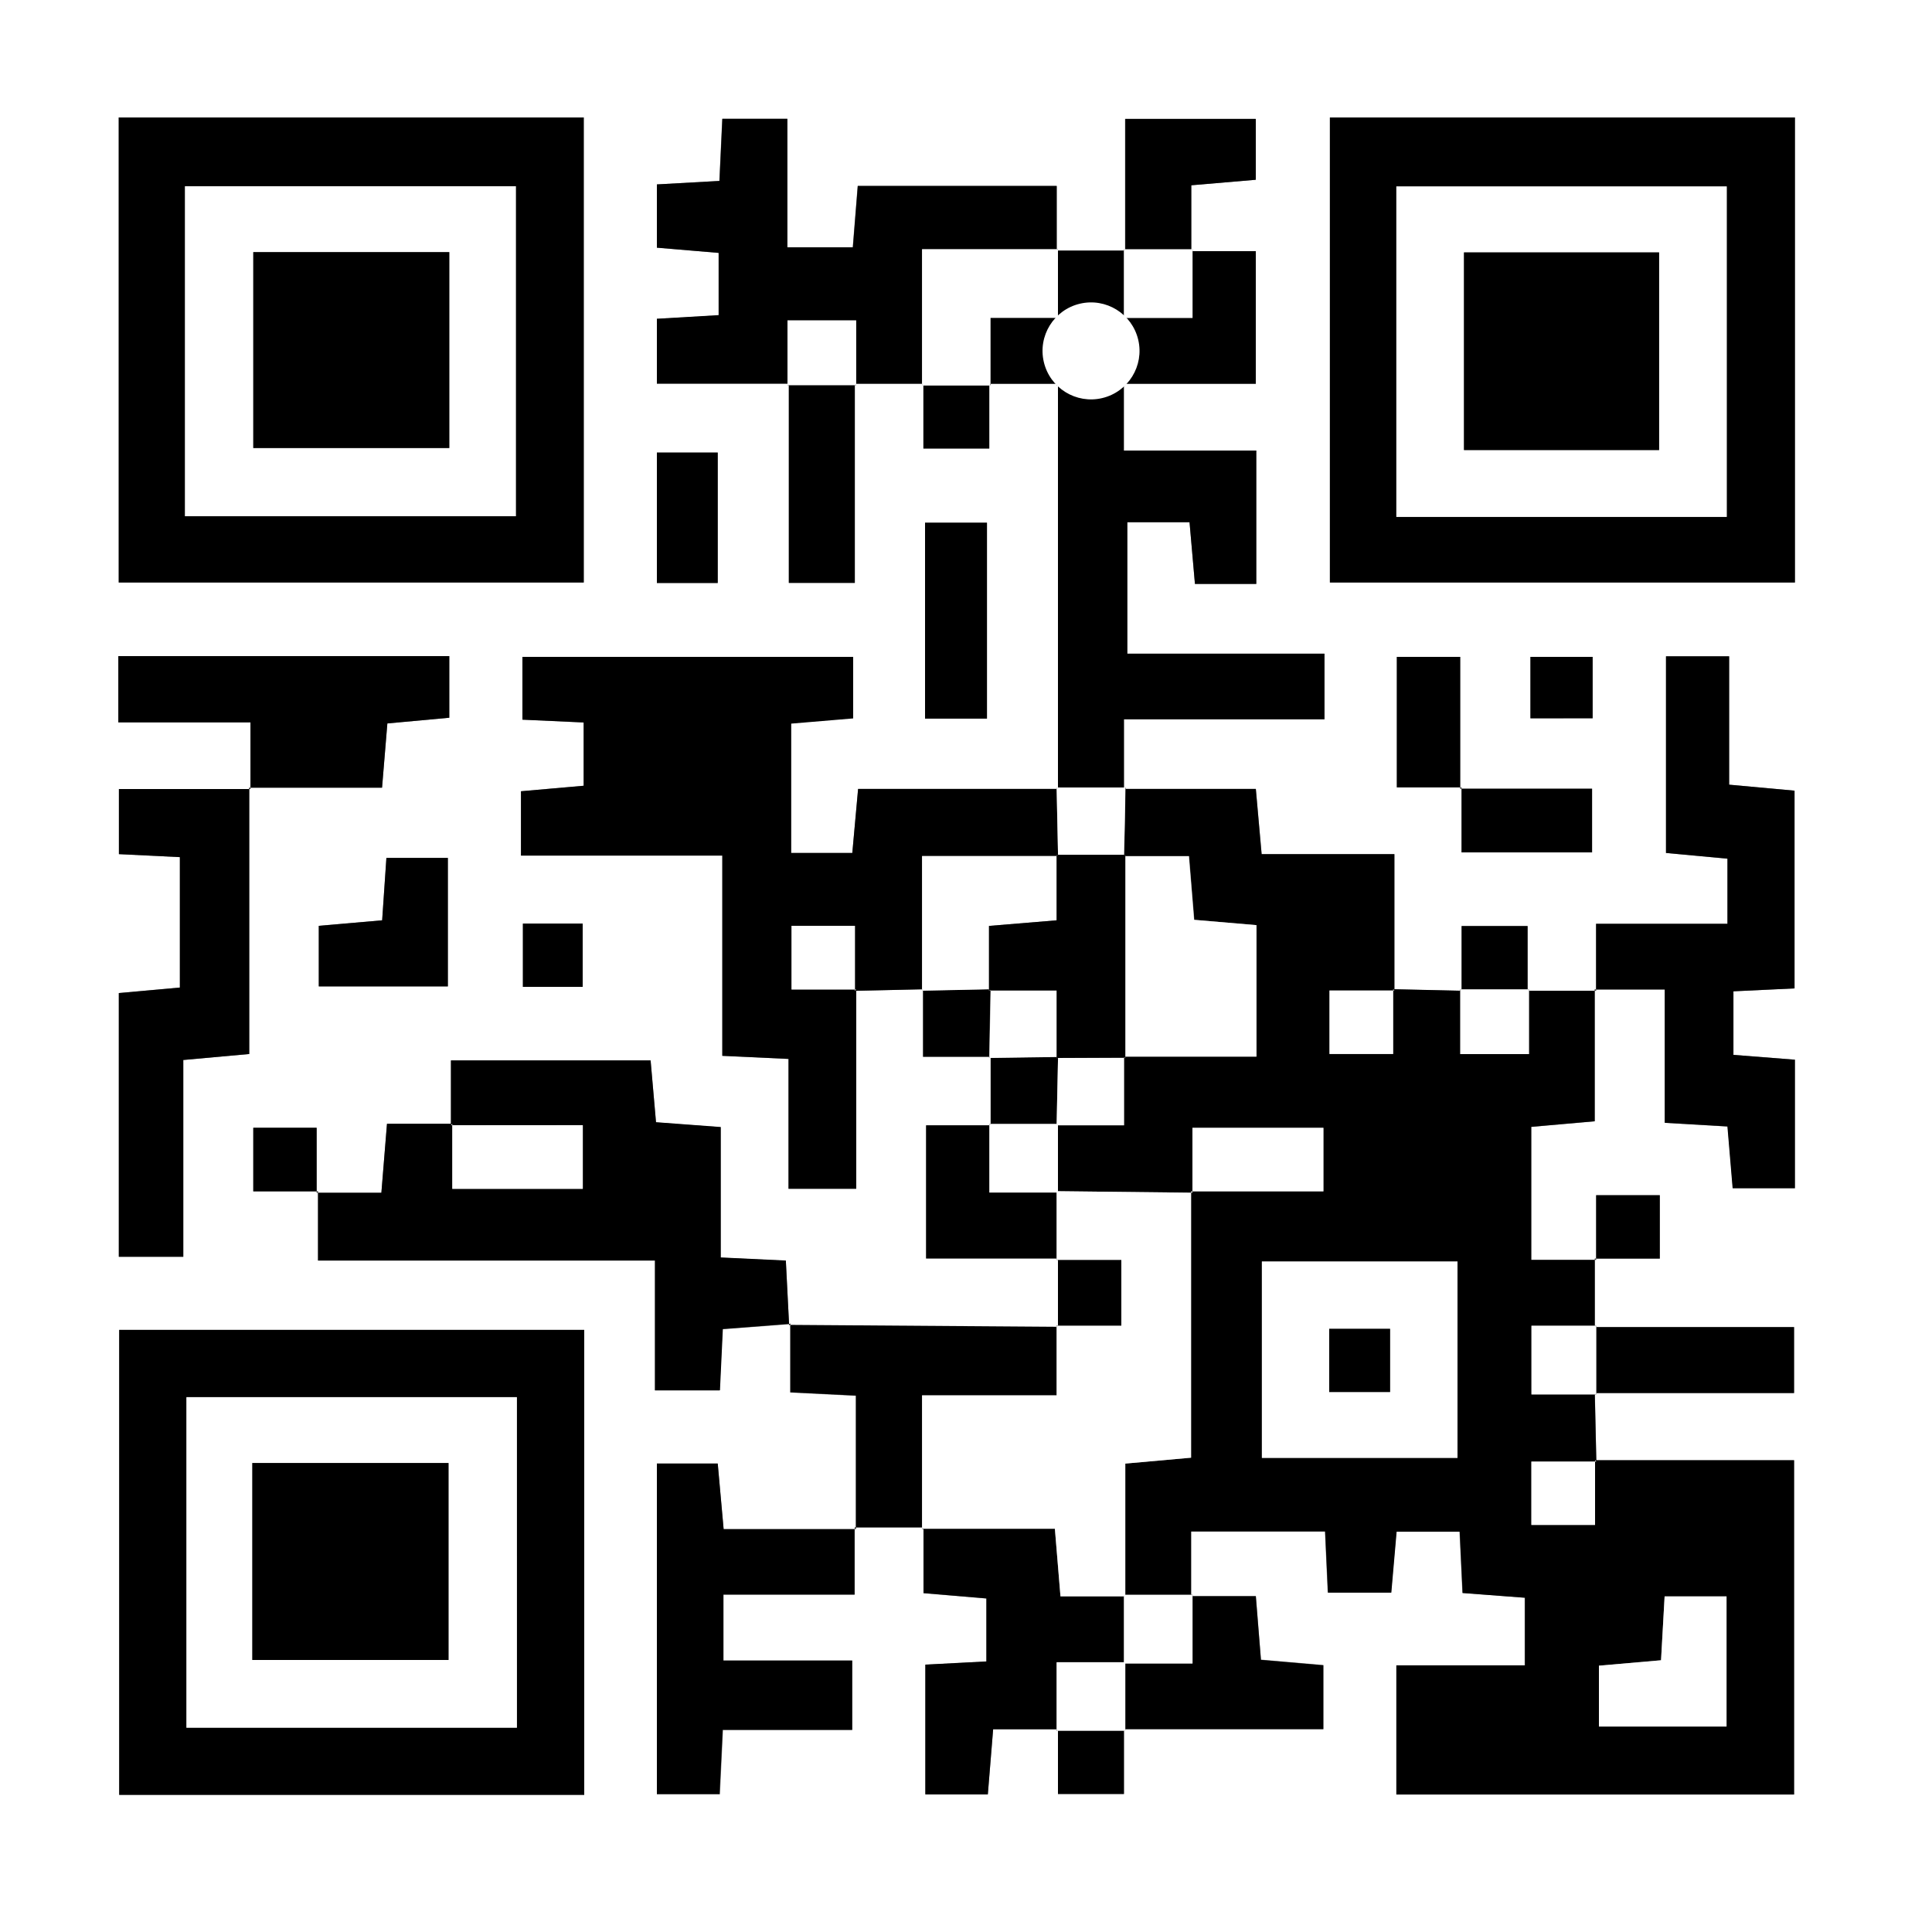
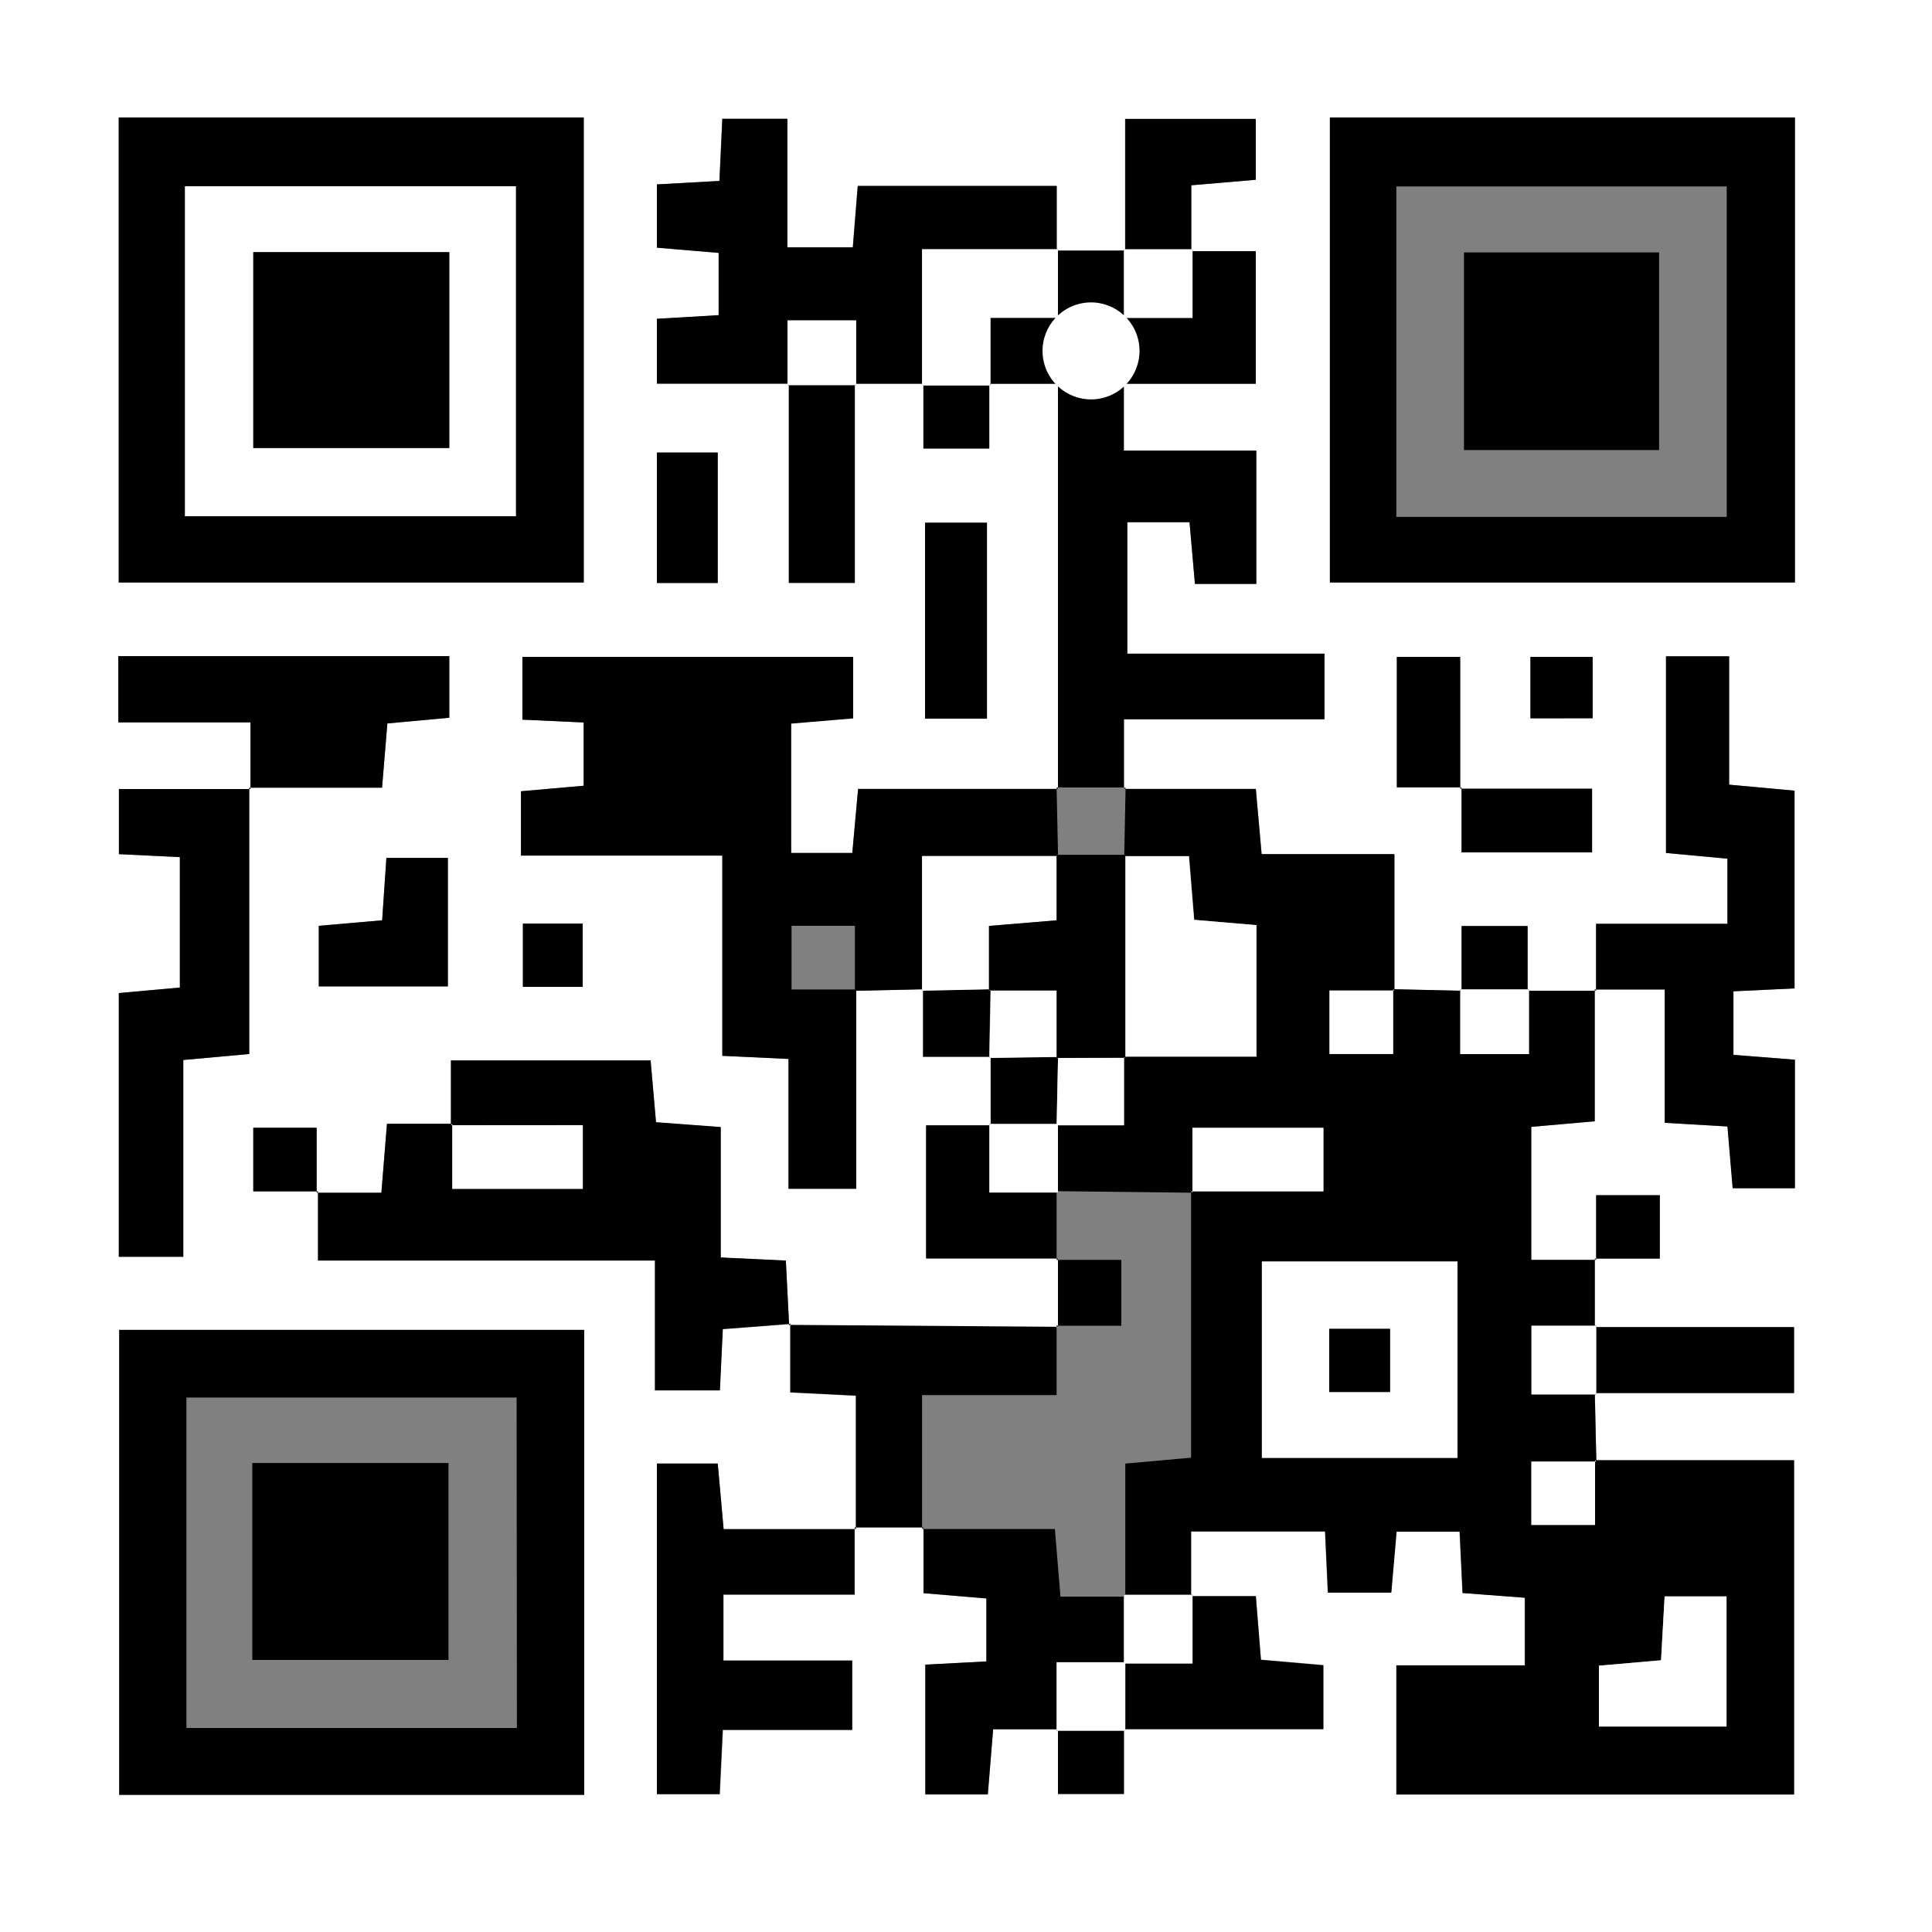
<svg xmlns="http://www.w3.org/2000/svg" viewBox="0 0 200 200">
  <rect x="0" y="0" width="200" height="200" fill="#808080" stroke="none" />
  <defs>
    <style>.cls-1{fill:#fff;}</style>
  </defs>
  <g id="Layer_2" data-name="Layer 2">
    <g id="Layer_1-2" data-name="Layer 1">
      <path class="cls-1" d="M200,200H0V0H200ZM102.41,39.73h7.12q0,21,0,41.94H88.83c-.24,2.62-.42,4.69-.6,6.63H81.9V74.86l6.42-.54V68H54.08V74.5l6.34.29v6.55l-6.49.57v6.66H74.74V109.3l6.85.32v13.44h7V102.43l-.14.14,7.09-.16v7h7v7.1H95.87v13.78h13.65v7.12l-27.83-.2c-.11-2.22-.23-4.45-.34-6.7l-6.74-.32v-13.5l-6.7-.5-.56-6.4H46.68v6.71l.14-.15H40.06c-.22,2.73-.39,4.79-.58,7.14h-6.7v-6.72H26.22v6.58h6.7v7.16H67.8v13.44h6.69l.3-6.34,7-.53v7.08l6.79.34v13.82H74.91c-.25-2.78-.43-4.84-.61-6.79H68v34.22h6.53c.11-2.28.2-4.21.32-6.65H88.22V171.9H74.89v-6.83H88.47v-6.92H95.6v6.78l6.51.55V172l-6.32.33v13.45h6.47l.55-6.74h6.71v6.7h6.83V179H137v-6.64l-6.46-.56c-.19-2.36-.36-4.41-.53-6.59h-6.73v-6.68h13.87c.11,2.29.2,4.23.29,6.33H144c.2-2.32.38-4.38.55-6.31h6.53c.11,2.31.2,4.25.3,6.35l6.45.49v7H144.55v13.37h41.18V151.16H165.12l.14.14c-.06-2.36-.11-4.73-.16-7.09h20.62v-6.83H165.1c0-2.36,0-4.72,0-7.09h6.73v-6.56h-6.59v6.7h-6.71V116.66l6.57-.58V102.43h7.26v13.81l6.49.38c.2,2.34.37,4.41.54,6.39h6.44V109.7l-6.37-.5v-6.58l6.33-.3V81.85L179,81.23V67.94h-6.55V88.3l6.36.59v6.74h-13.6v6.94h-7.09v-6.7h-6.83v6.7l-7.09-.16.14.14V88.42H130.61c-.23-2.53-.41-4.57-.6-6.75H116.35V74.46h20.76V67.67H116.7V54.06h6.44c.21,2.38.39,4.44.56,6.39h6.35V46.64H116.34V39.73H130V26h-6.71V19.18l6.67-.57v-6.3h-13.5V25.94h-7.11V19.25H88.78c-.19,2.4-.36,4.46-.51,6.35H81.49V12.3H74.76c-.11,2.29-.2,4.22-.3,6.43L68,19.09v6.55l6.41.54v6.47L68,33v6.69H81.66V60.34h6.83V39.72h7.1v6.71h6.82ZM151.3,81.51v6.73h13.51V81.65H151.16V68H144.6V81.51Zm-125.37.17H12.31v6.74l6.31.31v13.5l-6.32.57v27.3H19V109.73l6.83-.62V81.54H39.55l.55-6.65,6.41-.59V67.92H12.25v6.86H25.93ZM12.29,12.16V60.3H60.43V12.16Zm125.38,0V60.3h48.14V12.16ZM60.48,137.67H12.34V185.8H60.48Zm41.69-63.28V54.11H95.76V74.39ZM33,102.11H46.37V88.81H40l-.44,6.46L33,95.84ZM68,46.85v13.5h6.3V46.85ZM54.13,95.61v6.55h6.19V95.61Zm104.3-21.25h6.44V68h-6.44Z" />
      <path d="M165.09,130.29c0,2.37,0,4.73,0,7.09l.14-.14h-6.7v7.11h6.7l-.14-.14c.05,2.36.1,4.73.16,7.09h-6.73v6.56h6.59v-6.7h20.61v34.61H144.55V172.4h13.31v-7l-6.45-.49c-.1-2.1-.19-4-.3-6.35h-6.53c-.17,1.93-.35,4-.55,6.31h-6.56c-.09-2.1-.18-4-.29-6.33H123.31v6.68l.14-.14h-7.1l.14.14V151.51l6.81-.61V123.33H137v-6.58H123.44v6.72l-14.06-.16.14.14v-7.1l-.14.14h7v-7.11h13.71V95.77l-6.45-.55c-.19-2.37-.36-4.42-.54-6.59h-6.72c.05-2.37.09-4.74.14-7.11l-.14.15H130c.19,2.18.37,4.22.6,6.75h13.75v14.12h-6.73v6.57h6.59V102.4l7.09.16-.14-.14v6.7h7.11v-6.7l-.14.14h7.09l-.14-.14v13.65l-6.57.58v13.77h6.71Zm-34.46.3v20.33h20.25V130.59Zm41.69,34.67-.37,6.61-6.43.56v6.3h13.21V165.26Z" />
      <path d="M12.29,12.16H60.43V60.3H12.29Zm6.86,41.28H53.4V19.28H19.15Z" />
      <path d="M137.67,12.16h48.14V60.3H137.67Zm41.08,41.35V19.3h-34.2V53.51Z" />
      <path d="M60.48,137.67V185.8H12.34V137.67Zm-7,7H19.3v34.21H53.51Z" />
      <path d="M95.59,102.41l-7.09.16V95.84H81.94v6.59h6.7v20.63h-7V109.62l-6.85-.32V88.57H53.93V81.91l6.49-.57V74.79l-6.34-.29V68H88.32v6.37l-6.42.54V88.3h6.33c.18-1.94.36-4,.6-6.63h20.69l-.14-.15.15,7.1H95.45v13.94Z" />
      <path d="M46.68,116.48v-6.71H67.35l.56,6.4,6.7.5v13.5l6.74.32c.11,2.25.23,4.48.34,6.7l.14-.15-7,.54-.3,6.34H67.8V130.48H32.92v-7.16l-.14.15h6.7c.19-2.35.36-4.41.58-7.14h6.76v6.73H60.33v-6.59Z" />
      <path d="M81.66,39.72H68V33l6.39-.38V26.18L68,25.64V19.09l6.48-.36c.1-2.21.19-4.14.3-6.43h6.73V25.6h6.78c.15-1.89.32-4,.51-6.35h20.6v6.69l.14-.14H95.45V39.87l.14-.15h-7.1l.14.15v-6.7H81.52v6.7Z" />
      <path d="M116.34,39.73v6.91h13.71V60.45H123.7c-.17-2-.35-4-.56-6.39H116.7V67.67h20.41v6.79H116.35v7.21l.14-.15h-7.11l.14.15q0-21,0-41.94l-.15.14h7.11Z" />
      <path d="M165.23,102.57V95.63h13.6V88.89l-6.36-.59V67.94H179V81.23l6.76.62v20.47l-6.33.3v6.58l6.37.5V123h-6.44c-.17-2-.34-4.05-.54-6.39l-6.49-.38V102.43h-7.26Z" />
      <path d="M25.79,81.54v27.57l-6.83.62V130.1H12.3V102.8l6.32-.57V88.73l-6.31-.31V81.68H25.93Z" />
      <path d="M88.47,158.15v6.92H74.89v6.83H88.22v7.17H74.81c-.12,2.44-.21,4.37-.32,6.65H68V151.5H74.3c.18,1.95.36,4,.61,6.79h13.7Z" />
      <path d="M25.93,81.68v-6.9H12.25V67.92H46.51V74.3l-6.41.59-.55,6.65H25.79Z" />
      <path d="M109.52,179h-6.71l-.55,6.74H95.79V172.32l6.32-.33v-6.52l-6.51-.55v-6.78l-.15.14H109.2c.21,2.56.38,4.62.58,7h6.71l-.14-.14v7.11l.14-.14h-7.11v7.1Z" />
      <path d="M88.61,158.29V144.47l-6.79-.34V137s-.14.16-.13.15l27.83.2-.14-.15v7.22H95.45v13.82l.15-.14H88.47Z" />
      <path d="M123.31,165.24H130c.17,2.18.34,4.23.53,6.59l6.46.56V179H116.35l.14.14v-7.1l-.14.14h7.1V165.1Z" />
      <path d="M102.17,74.39H95.76V54.11h6.41Z" />
      <path d="M88.49,39.72V60.34H81.66V39.72l-.14.15h7.11Z" />
      <path d="M123.32,26H130V39.73H116.34l.15.14v-7.1l-.14.14h7.1V25.8Z" />
      <path d="M33,102.11V95.84l6.56-.57L40,88.81h6.36v13.3Z" />
      <path d="M165.1,137.38h20.62v6.83H165.1l.14.14v-7.11Z" />
      <path d="M109.52,130.27H95.87V116.49h6.69l-.14-.14v7.1h7.1l-.14-.14v7.11Z" />
      <path d="M116.49,25.94V12.31H130v6.3l-6.67.57V26l.13-.15h-7.1Z" />
      <path d="M151.3,81.51h-6.7V68h6.56V81.65Z" />
      <path d="M68,46.85h6.3v13.5H68Z" />
      <path d="M151.16,81.65h13.65v6.59H151.3V81.51Z" />
      <path d="M32.92,123.32h-6.7v-6.58h6.56v6.73Z" />
      <path d="M102.56,116.49v-7.1l-.14.13,7.11-.14-.15,7.11.14-.14h-7.1Z" />
      <path d="M165.23,130.43v-6.7h6.59v6.56h-6.73Z" />
      <path d="M109.52,137.39v-7.12l-.14.15h6.7v6.82h-6.7Z" />
      <path d="M102.56,109.39h-7v-7l-.14.15,7.11-.15q-.07,3.56-.14,7.11Z" />
      <path d="M151.31,102.56v-6.7h6.83v6.7l.14-.14h-7.11Z" />
      <path d="M54.13,95.61h6.19v6.55H54.13Z" />
      <path d="M158.43,74.36V68h6.44v6.35Z" />
      <path d="M102.41,39.73v6.7H95.59V39.72l-.14.15h7.11Z" />
      <path d="M109.53,39.73h-7.12l.15.14v-7h7l-.14-.14v7.1Z" />
      <path d="M109.38,25.94h7.11l-.14-.14v7.11l.14-.14h-7.11l.14.14V25.8Z" />
      <path d="M116.35,179v6.7h-6.83V179l-.14.14h7.11Z" />
-       <path class="cls-1" d="M109.38,137.24h6.7v-6.82h-6.7v-7.11l14.06.16-.14-.14V150.9l-6.81.61v13.73h-6.71c-.2-2.34-.37-4.4-.58-7H95.45V144.46h13.93Z" />
      <path class="cls-1" d="M130.63,130.59h20.25v20.33H130.63ZM143.9,144.1v-6.54h-6.3v6.54Z" />
      <path class="cls-1" d="M116.35,88.63h6.72c.18,2.17.35,4.22.54,6.59l6.45.55v13.61H116.35l.14.14v-21Z" />
      <path class="cls-1" d="M172.32,165.26h6.41v13.47H165.52v-6.3l6.43-.56Z" />
      <path class="cls-1" d="M123.44,123.47v-6.72H137v6.58H123.3Z" />
      <path class="cls-1" d="M109.38,116.49l.15-7.11-.15.14h7.11l-.14-.14v7.11Z" />
      <path class="cls-1" d="M151.17,102.42h7.11v6.7h-7.11Z" />
      <path class="cls-1" d="M102.42,116.35h7.1v7.1h-7.1Z" />
      <path class="cls-1" d="M144.22,102.4v6.71h-6.59v-6.57h6.73Z" />
      <path class="cls-1" d="M165.24,137.24v7.11h-6.7v-7.11Z" />
-       <path class="cls-1" d="M109.38,81.52h7.11c0,2.37-.09,4.74-.14,7.11l.14-.14h-7.11l.15.13Z" />
      <path class="cls-1" d="M165.12,151.16v6.7h-6.59V151.3h6.73Z" />
      <path class="cls-1" d="M123.45,165.1v7.11h-7.1V165.1Z" />
      <path class="cls-1" d="M19.15,53.44V19.28H53.4V53.44ZM26.22,26.1V46.38H46.51V26.1Z" />
-       <path class="cls-1" d="M178.75,53.51h-34.2V19.3h34.2Zm-7-6.92V26.13h-20.2V46.59Z" />
-       <path class="cls-1" d="M53.51,144.63v34.21H19.3V144.63Zm-27.39,6.82v20.39H46.43V151.45Z" />
      <path class="cls-1" d="M102.56,102.41l-7.11.15V88.62h14.08l-.15-.13v6.78l-7,.58v6.71Z" />
-       <path class="cls-1" d="M88.64,102.43h-6.7V95.84H88.5v6.73Z" />
      <path class="cls-1" d="M46.68,116.48H60.33v6.59H46.82v-6.73Z" />
      <path class="cls-1" d="M109.52,25.8v7.11h-7v7H95.45V25.8Z" />
      <path class="cls-1" d="M88.63,39.87H81.52v-6.7h7.11Z" />
      <circle class="cls-1" cx="112.94" cy="36.32" r="5.02" transform="translate(-5.32 26.92) rotate(-13.28)" />
      <path class="cls-1" d="M116.49,179.17h-7.11v-7.1h7.11Z" />
      <path class="cls-1" d="M116.35,32.91V25.8h7.1v7.11Z" />
      <path class="cls-1" d="M102.42,109.52q.06-3.55.14-7.11l-.14.15h7v7l.15-.14Z" />
      <path d="M143.9,144.1h-6.3v-6.54h6.3Z" />
      <path d="M109.38,109.52v-7h-7V95.85l7-.58V88.49h7.11v21Z" />
      <path d="M26.22,26.1H46.51V46.38H26.22Z" />
      <path d="M171.75,46.59h-20.2V26.13h20.2Z" />
      <path d="M26.12,151.45H46.43v20.39H26.12Z" />
    </g>
  </g>
</svg>